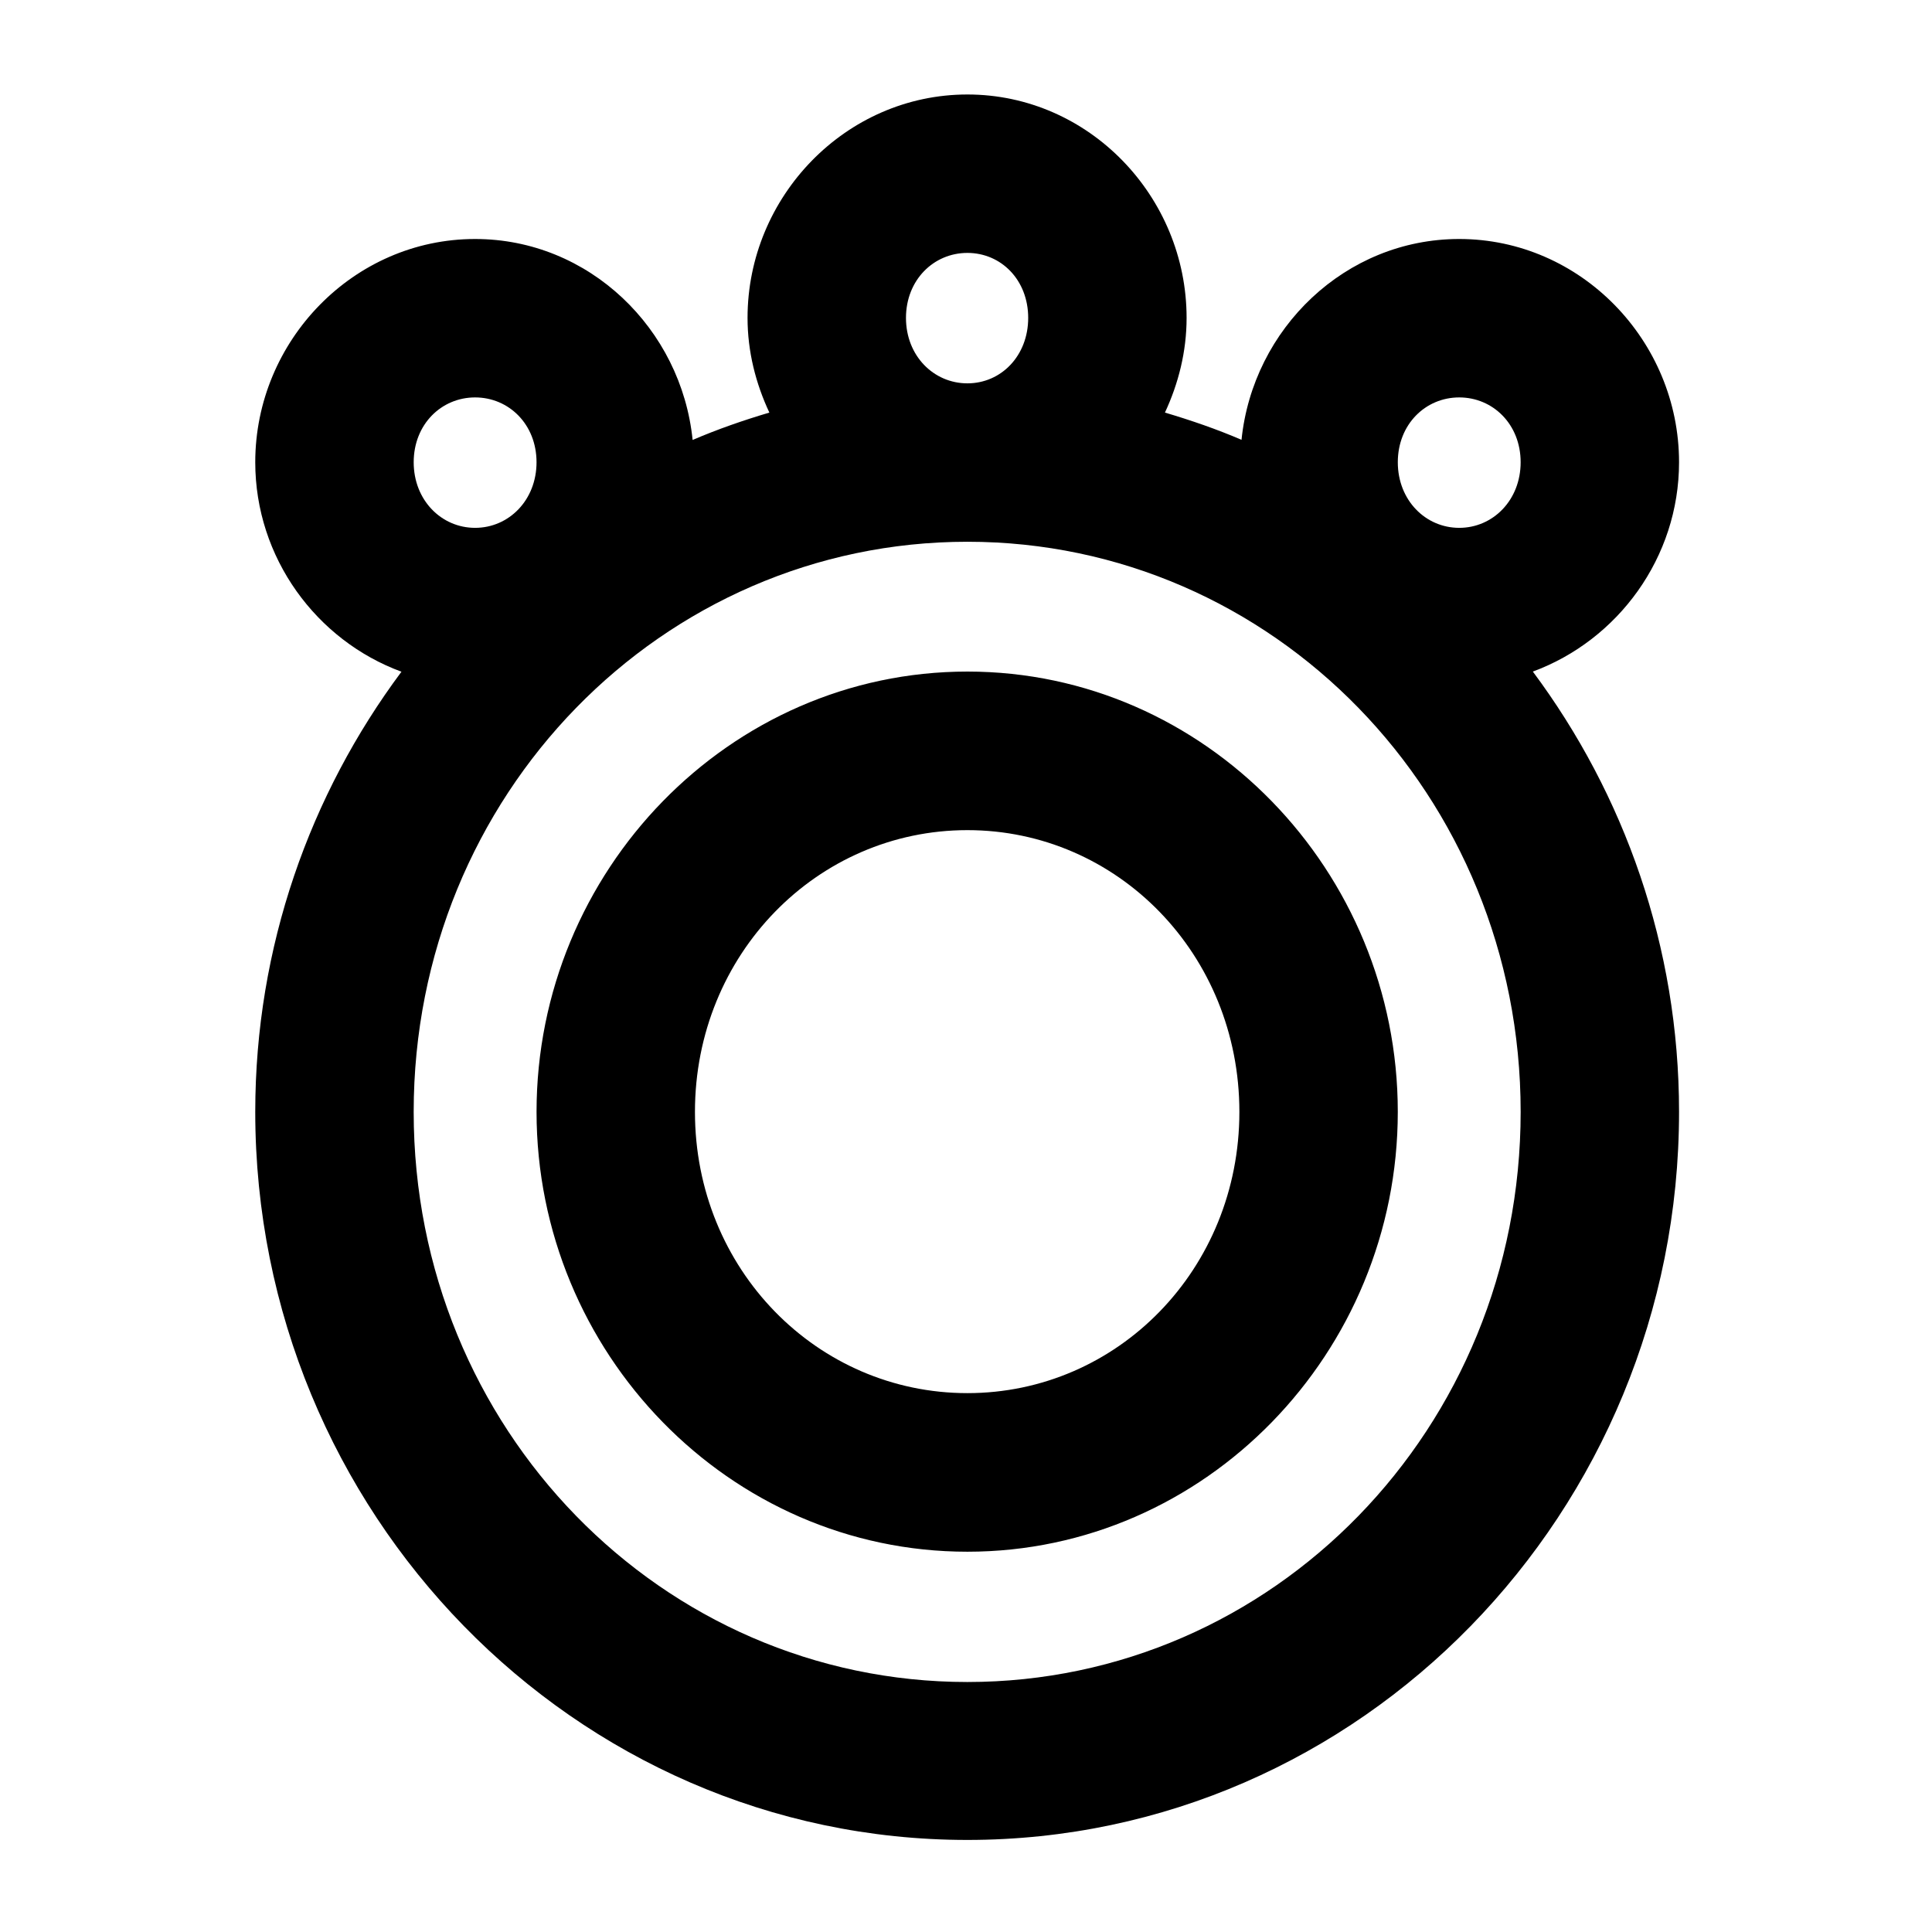
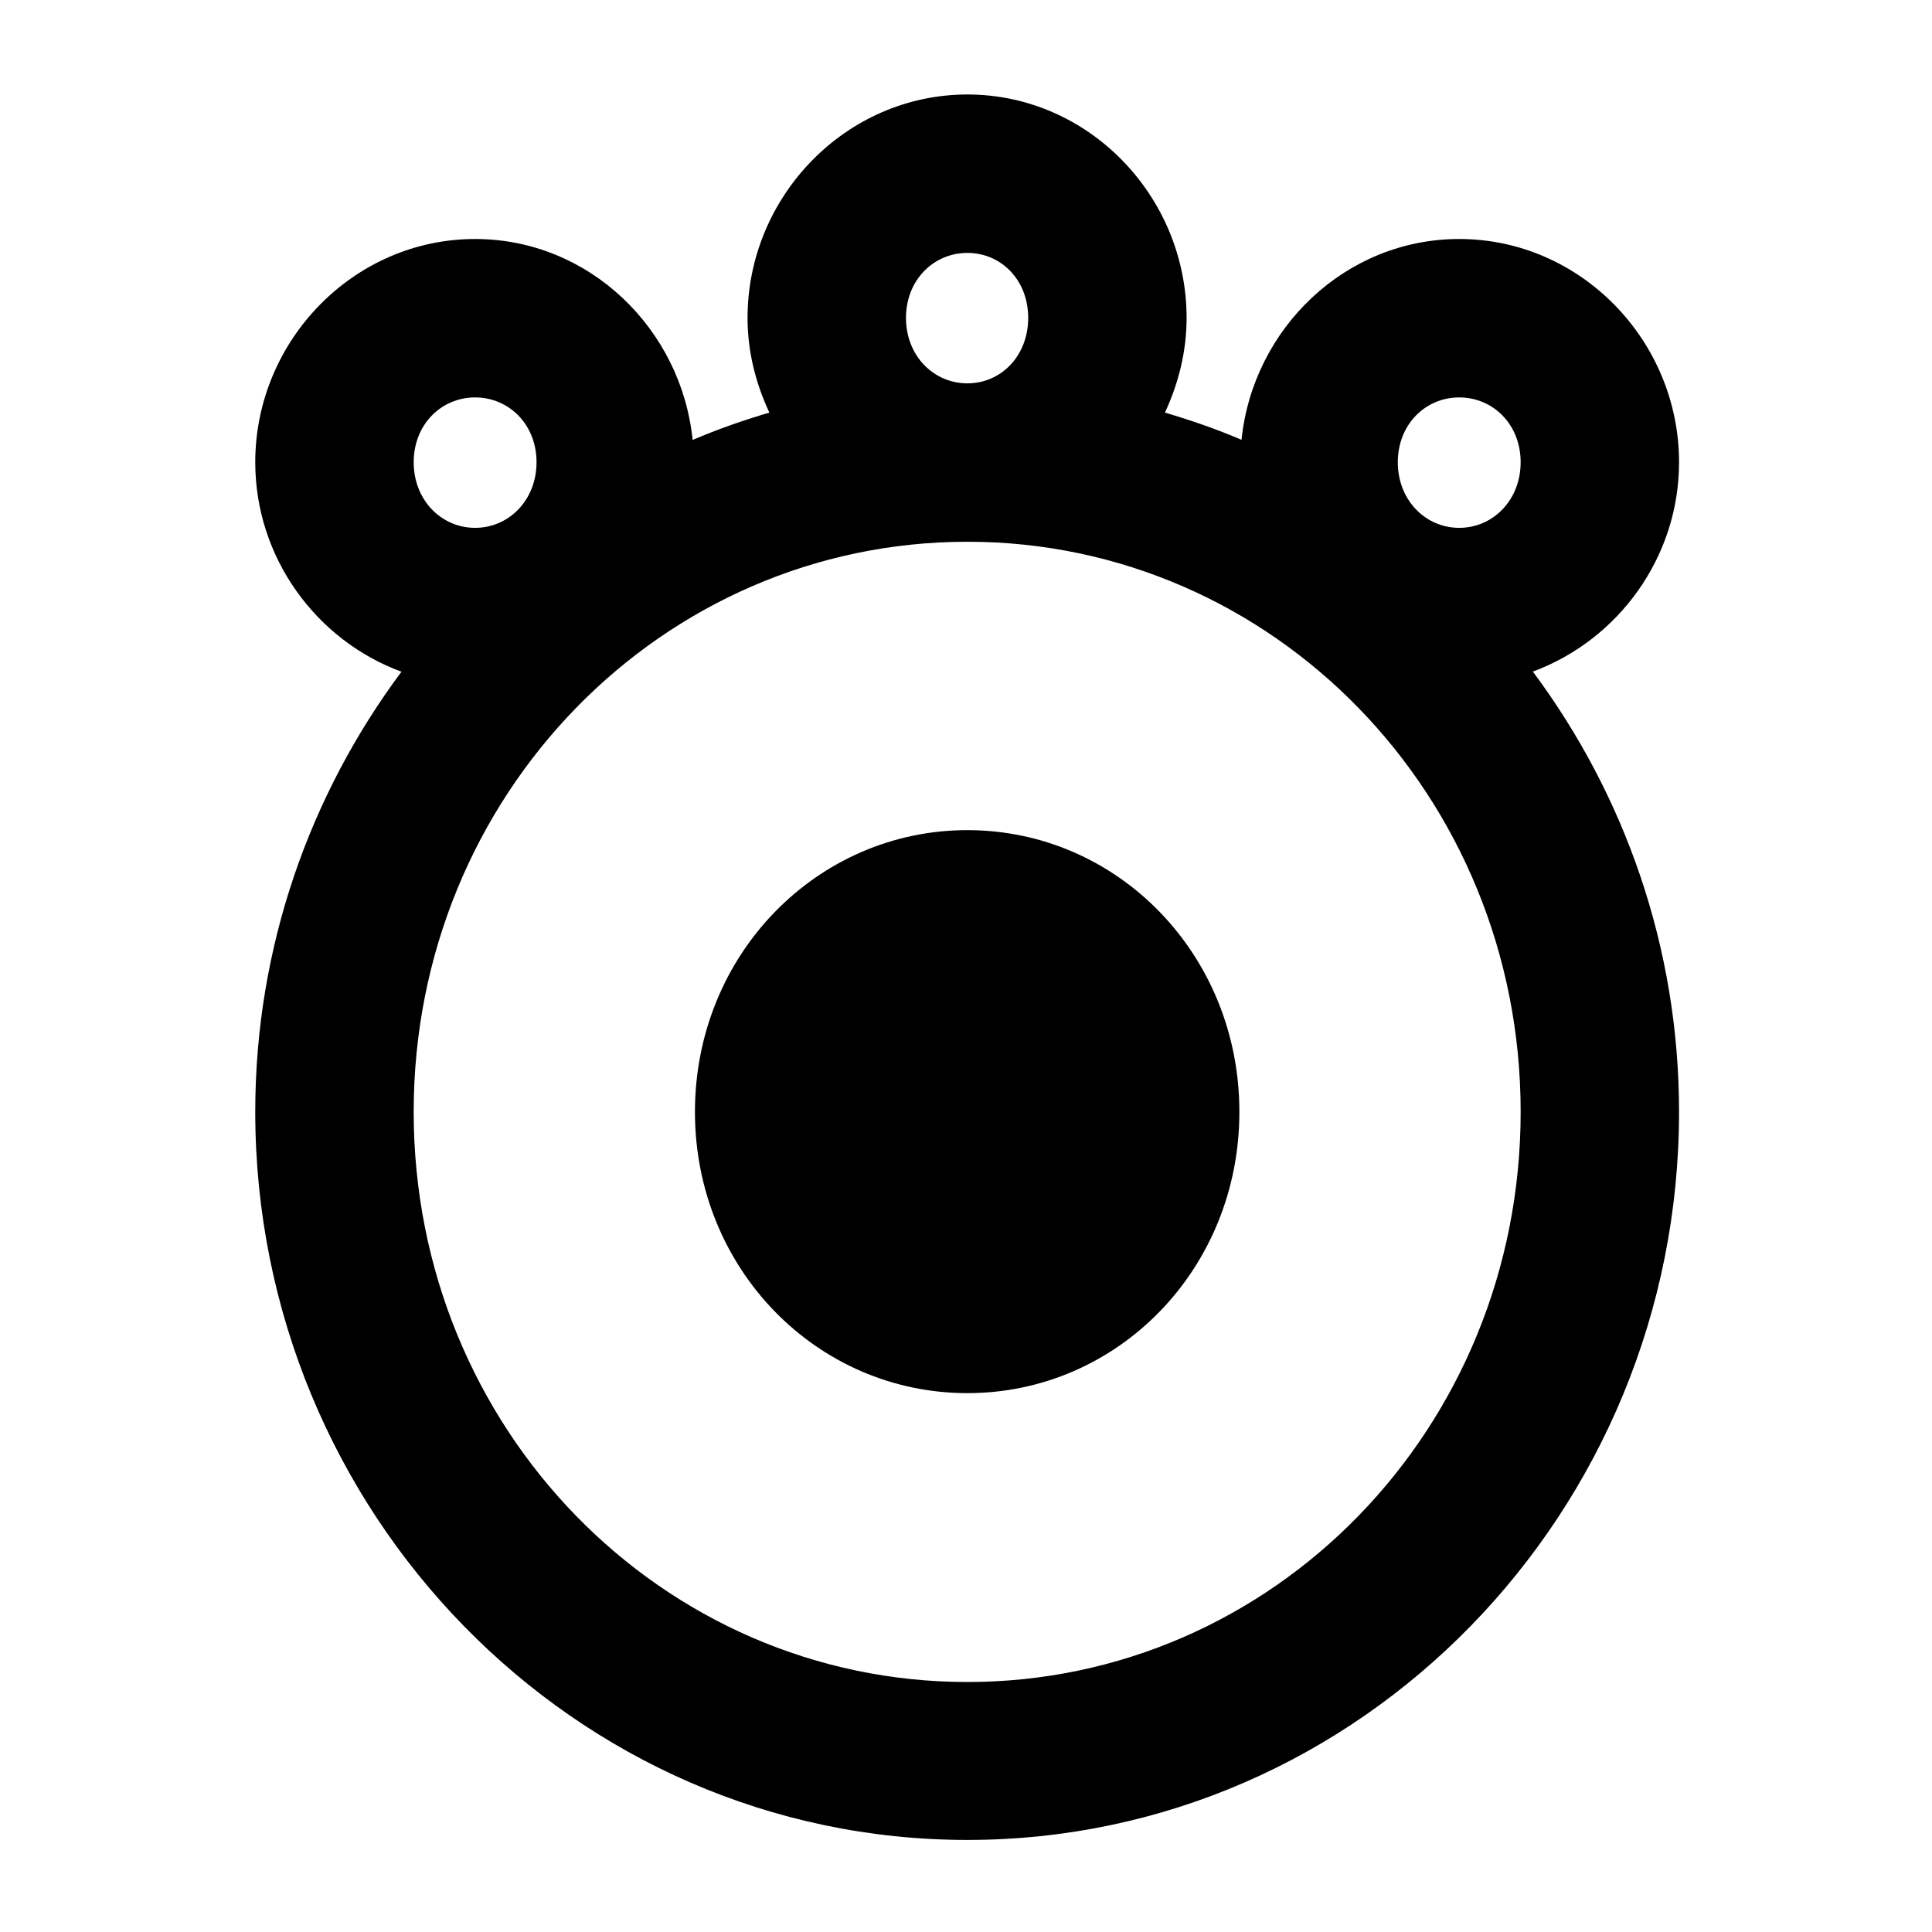
<svg xmlns="http://www.w3.org/2000/svg" fill="#000000" width="800px" height="800px" version="1.1" viewBox="144 144 512 512">
-   <path d="m400.37 169.04c-32.219 0-58.262 27.035-58.262 59.207 0 8.941 2.184 17.398 5.781 25.09-6.938 2.062-13.75 4.426-20.336 7.258-2.988-29.465-27.449-53.258-57.645-53.258-32.219 0-58.262 26.992-58.262 59.164 0 25.301 16.188 47.223 38.746 55.512-24.219 32.5-38.746 72.887-38.746 116.64 0 106.08 84.496 192.95 188.72 192.95 104.23 0 188.6-86.867 188.6-192.95 0-43.781-14.539-84.18-38.746-116.68 22.531-8.305 38.746-30.191 38.746-55.473 0-32.172-26.043-59.164-58.262-59.164-30.184 0-54.68 23.77-57.688 53.219-6.578-2.828-13.363-5.16-20.293-7.219 3.578-7.691 5.738-16.148 5.738-25.09 0-32.172-25.879-59.207-58.098-59.207zm0 41.984c8.93 0 16.113 7.152 16.113 17.223 0 10.062-7.184 17.344-16.113 17.344-8.93 0-16.277-7.281-16.277-17.344 0-10.066 7.348-17.223 16.277-17.223zm-130.46 38.297c8.926 0 16.277 7.109 16.277 17.18 0 10.062-7.352 17.383-16.277 17.383-8.93 0-16.277-7.32-16.277-17.383 0-10.066 7.348-17.18 16.277-17.18zm260.8 0c8.93 0 16.277 7.109 16.277 17.18 0 10.062-7.348 17.383-16.277 17.383-8.93 0-16.277-7.32-16.277-17.383 0-10.066 7.348-17.18 16.277-17.18zm-130.34 38.25c80.938 0 146.62 67.109 146.62 151.09 0 83.977-65.68 151.09-146.62 151.09s-146.74-67.109-146.74-151.09c0-83.977 65.801-151.09 146.74-151.09zm0 34.402c-63.078 0-114.18 52.84-114.18 116.68 0 63.848 51.105 116.57 114.18 116.57 63.078 0 114.06-52.719 114.06-116.57 0-63.844-50.984-116.68-114.06-116.68zm0 42.023c39.789 0 72.078 32.922 72.078 74.66 0 41.742-32.289 74.539-72.078 74.539-39.789 0-72.199-32.797-72.199-74.539 0-41.738 32.41-74.66 72.199-74.66z" fill-rule="evenodd" />
+   <path d="m400.37 169.04c-32.219 0-58.262 27.035-58.262 59.207 0 8.941 2.184 17.398 5.781 25.09-6.938 2.062-13.75 4.426-20.336 7.258-2.988-29.465-27.449-53.258-57.645-53.258-32.219 0-58.262 26.992-58.262 59.164 0 25.301 16.188 47.223 38.746 55.512-24.219 32.5-38.746 72.887-38.746 116.64 0 106.08 84.496 192.95 188.72 192.95 104.23 0 188.6-86.867 188.6-192.95 0-43.781-14.539-84.18-38.746-116.68 22.531-8.305 38.746-30.191 38.746-55.473 0-32.172-26.043-59.164-58.262-59.164-30.184 0-54.68 23.77-57.688 53.219-6.578-2.828-13.363-5.16-20.293-7.219 3.578-7.691 5.738-16.148 5.738-25.09 0-32.172-25.879-59.207-58.098-59.207zm0 41.984c8.93 0 16.113 7.152 16.113 17.223 0 10.062-7.184 17.344-16.113 17.344-8.93 0-16.277-7.281-16.277-17.344 0-10.066 7.348-17.223 16.277-17.223zm-130.46 38.297c8.926 0 16.277 7.109 16.277 17.18 0 10.062-7.352 17.383-16.277 17.383-8.93 0-16.277-7.32-16.277-17.383 0-10.066 7.348-17.18 16.277-17.18zm260.8 0c8.93 0 16.277 7.109 16.277 17.18 0 10.062-7.348 17.383-16.277 17.383-8.93 0-16.277-7.32-16.277-17.383 0-10.066 7.348-17.18 16.277-17.18zm-130.34 38.25c80.938 0 146.62 67.109 146.62 151.09 0 83.977-65.68 151.09-146.62 151.09s-146.74-67.109-146.74-151.09c0-83.977 65.801-151.09 146.74-151.09zm0 34.402zm0 42.023c39.789 0 72.078 32.922 72.078 74.66 0 41.742-32.289 74.539-72.078 74.539-39.789 0-72.199-32.797-72.199-74.539 0-41.738 32.41-74.66 72.199-74.66z" fill-rule="evenodd" />
</svg>